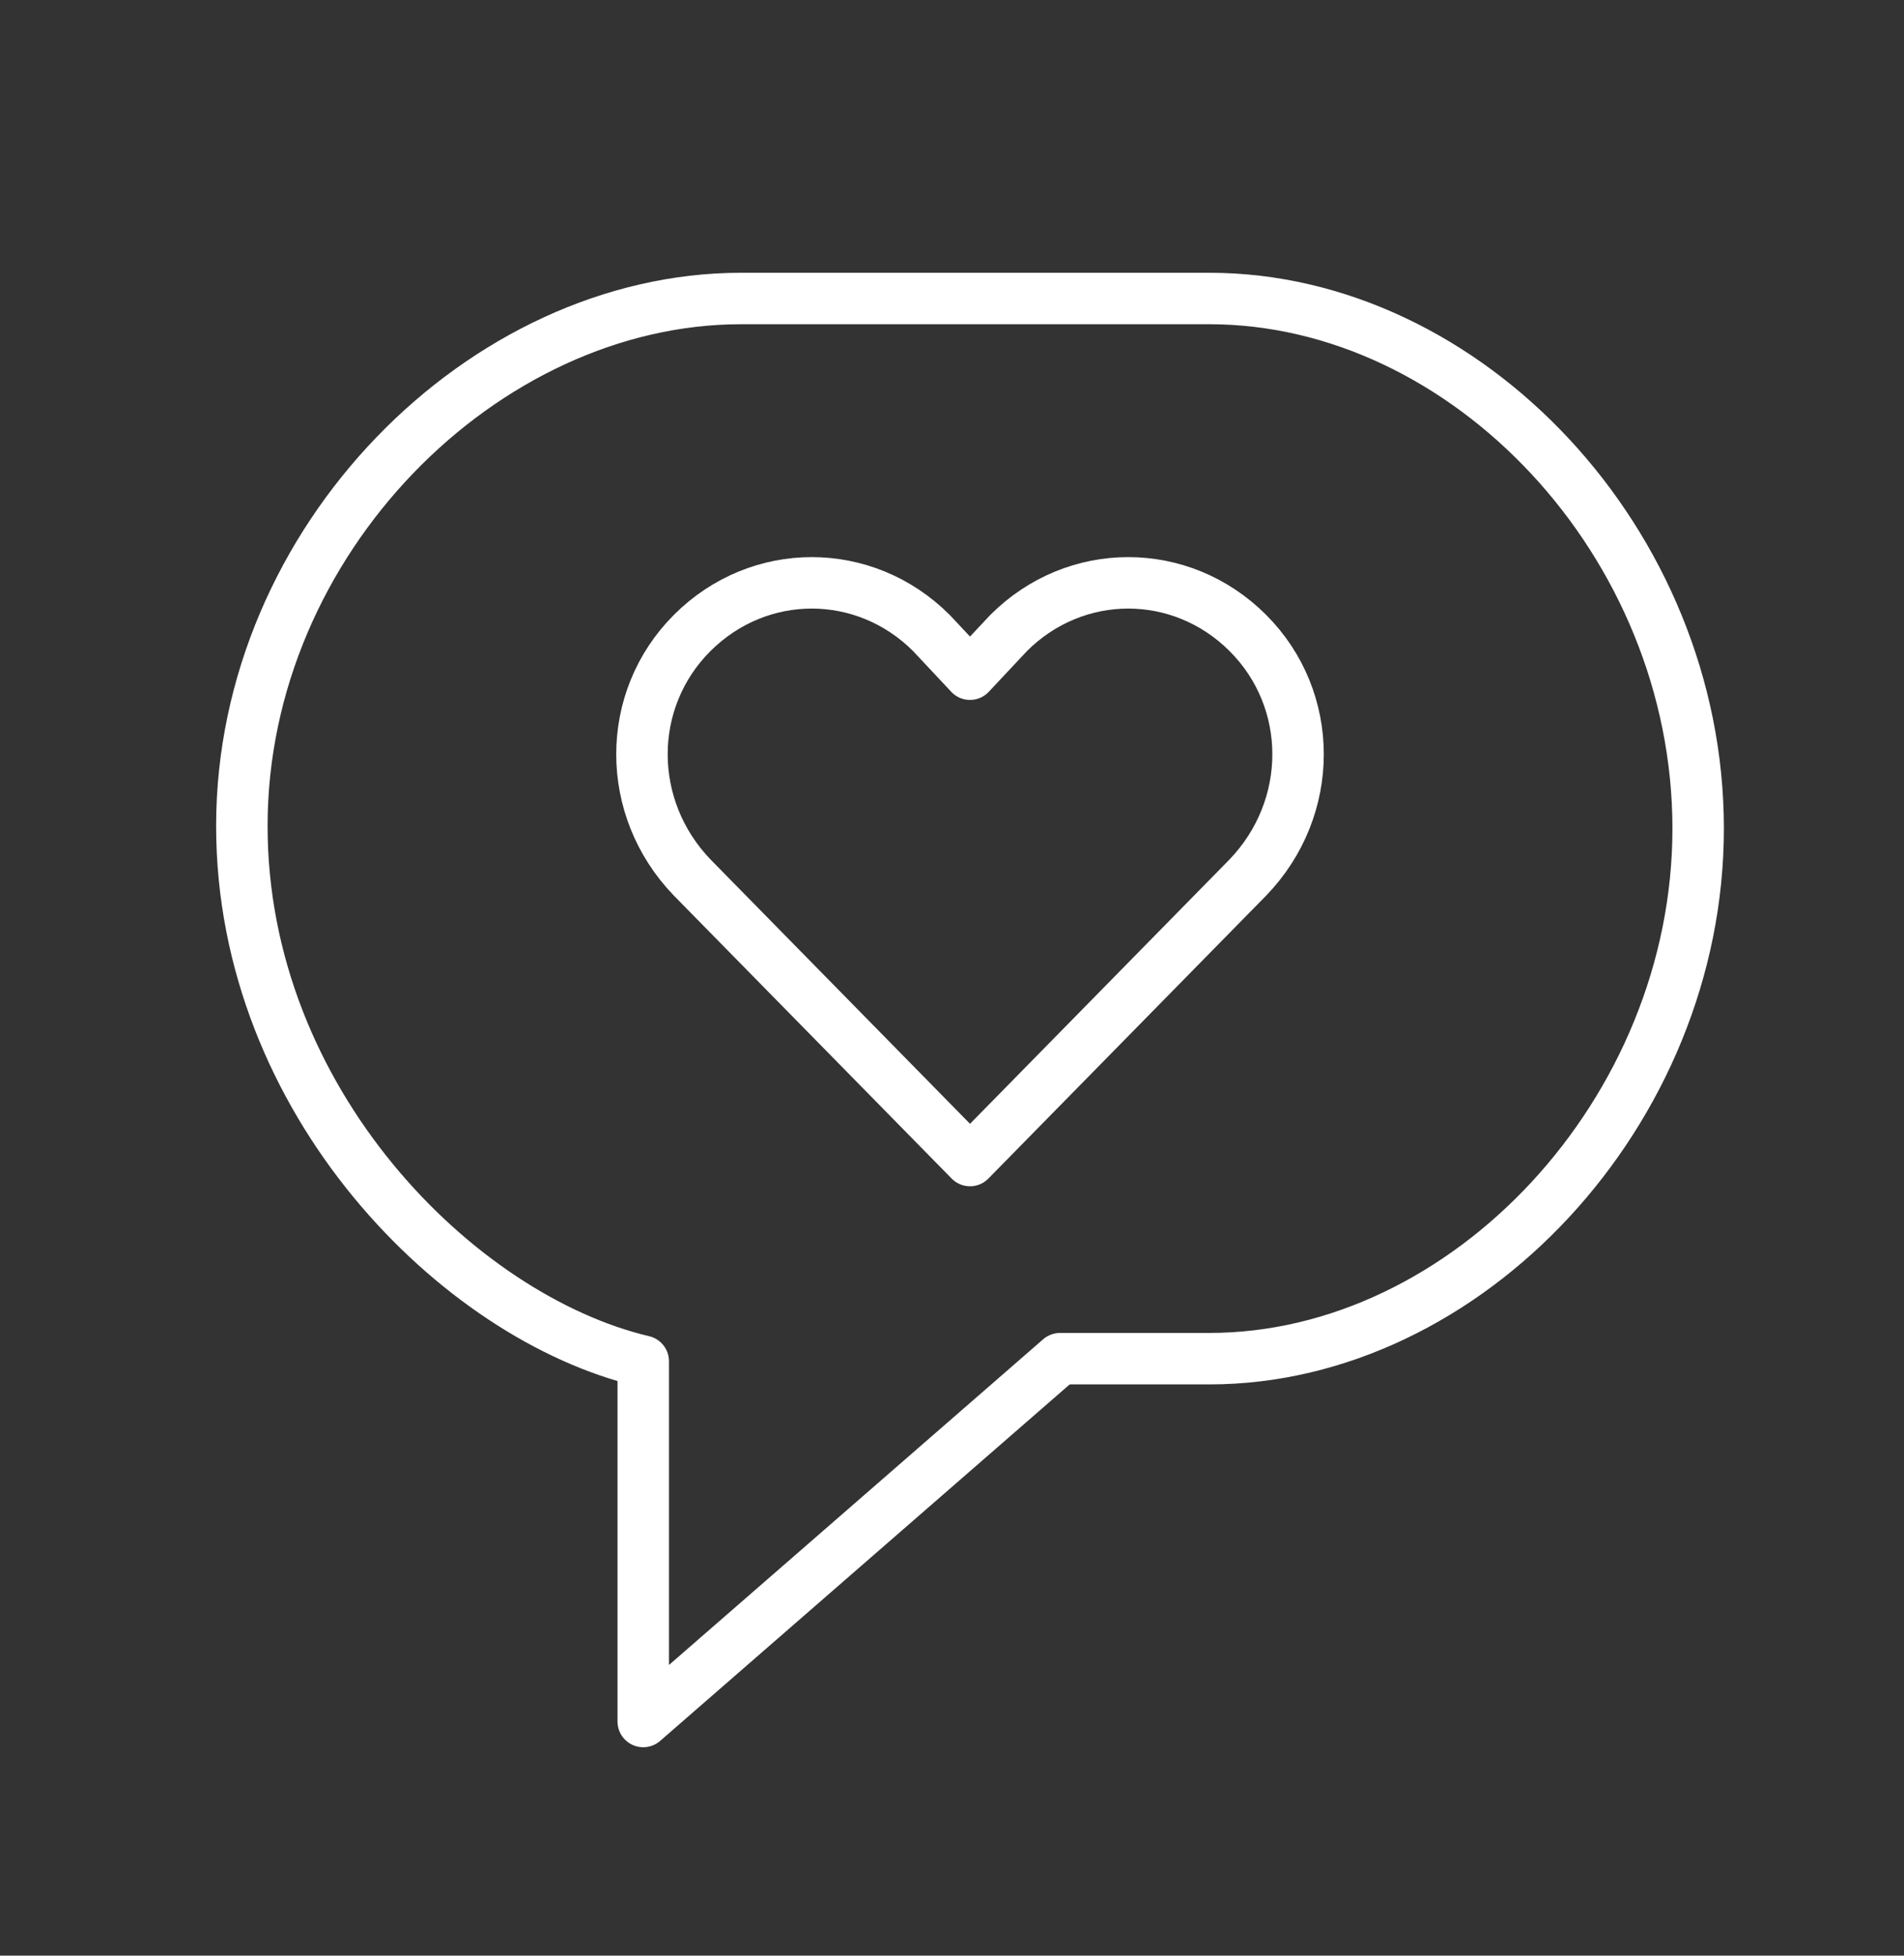
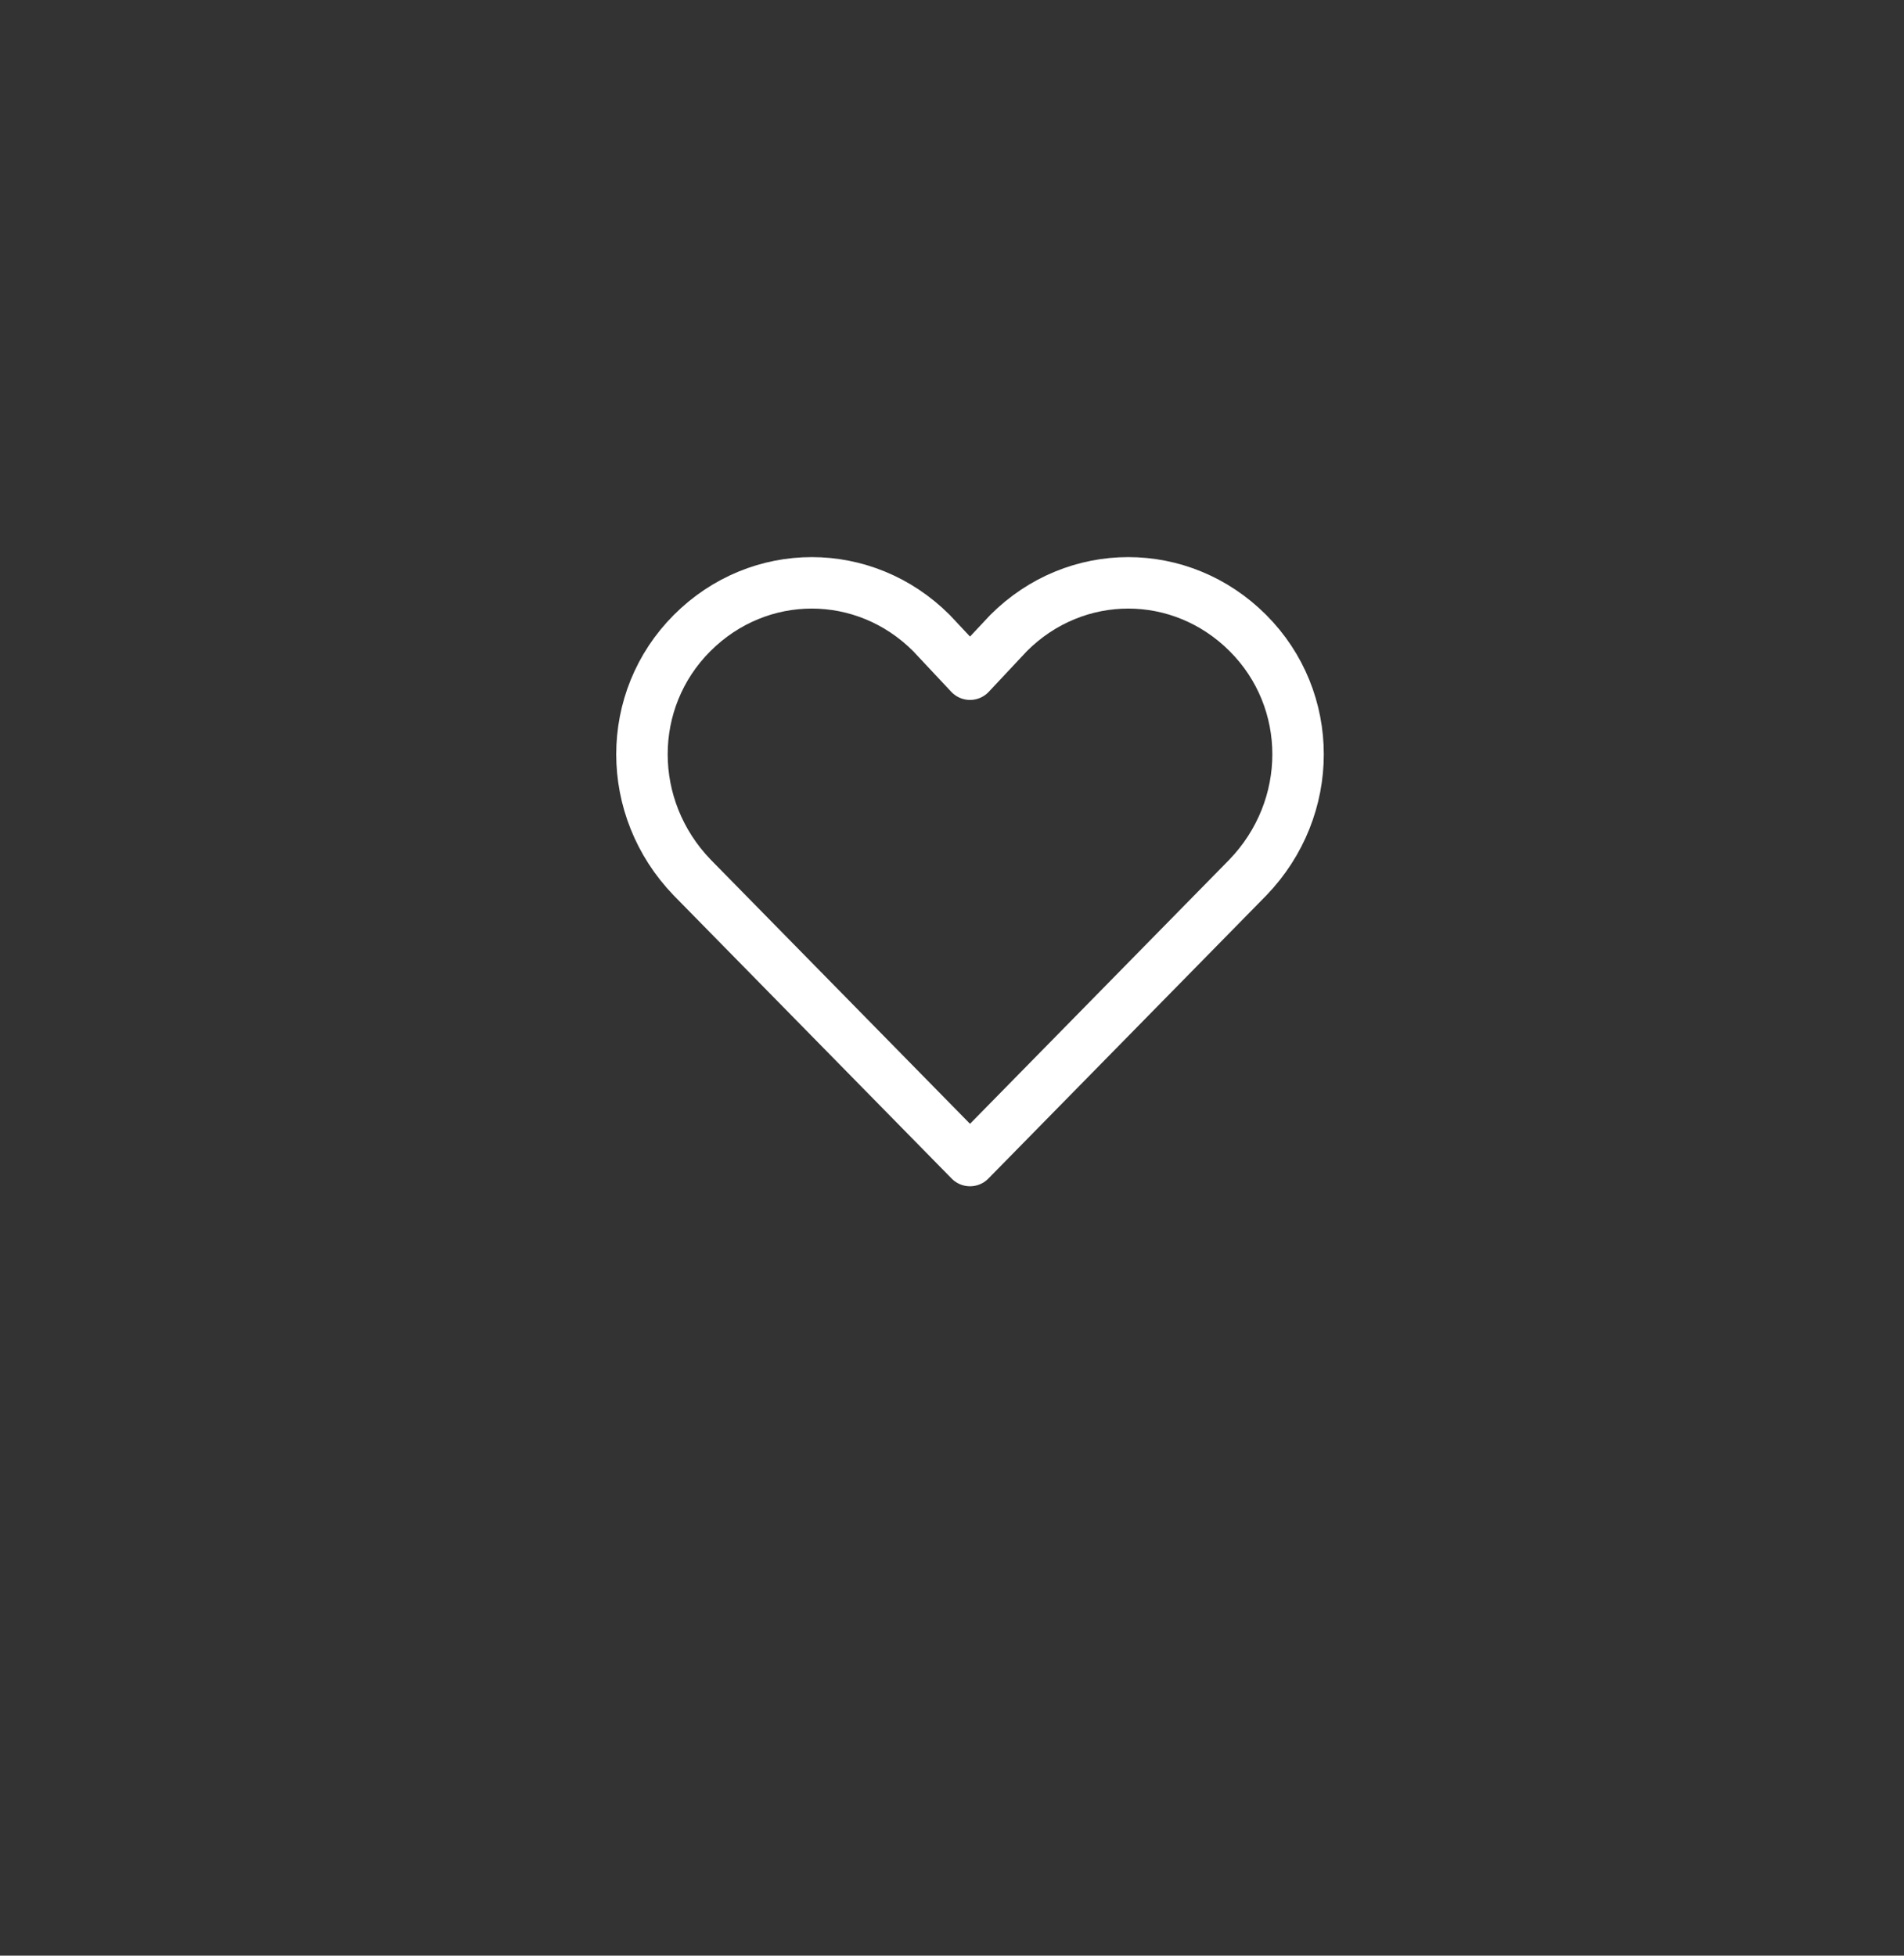
<svg xmlns="http://www.w3.org/2000/svg" version="1.1" id="Layer_1" x="0px" y="0px" viewBox="0 0 74 76" style="enable-background:new 0 0 74 76;" xml:space="preserve">
  <rect x="0" y="0" width="74" height="76" fill="#333333" stroke="none" />
  <style type="text/css"> .st0{fill:none;stroke:#FFFFFF;stroke-width:2;stroke-linecap:round;stroke-linejoin:round;stroke-miterlimit:10;} </style>
  <g>
    <g>
-       <path class="st0" d="M25,52.9C17.8,51.2,9.4,42.8,9.4,32.1c0-11.1,9.4-20.5,19.4-20.5H47c10,0,19,9.5,19,20.6c0,11-9,20.6-19,20.6 h-5.8L25,66.9V52.9z" />
-     </g>
+       </g>
    <path class="st0" d="M48.5,24.6c-2.6-2.6-6.7-2.6-9.3,0l-1.5,1.6l-1.5-1.6c-2.6-2.6-6.7-2.6-9.3,0s-2.6,6.8,0,9.5l10.8,11l10.8-11 C51.1,31.4,51.1,27.2,48.5,24.6z" />
  </g>
</svg>